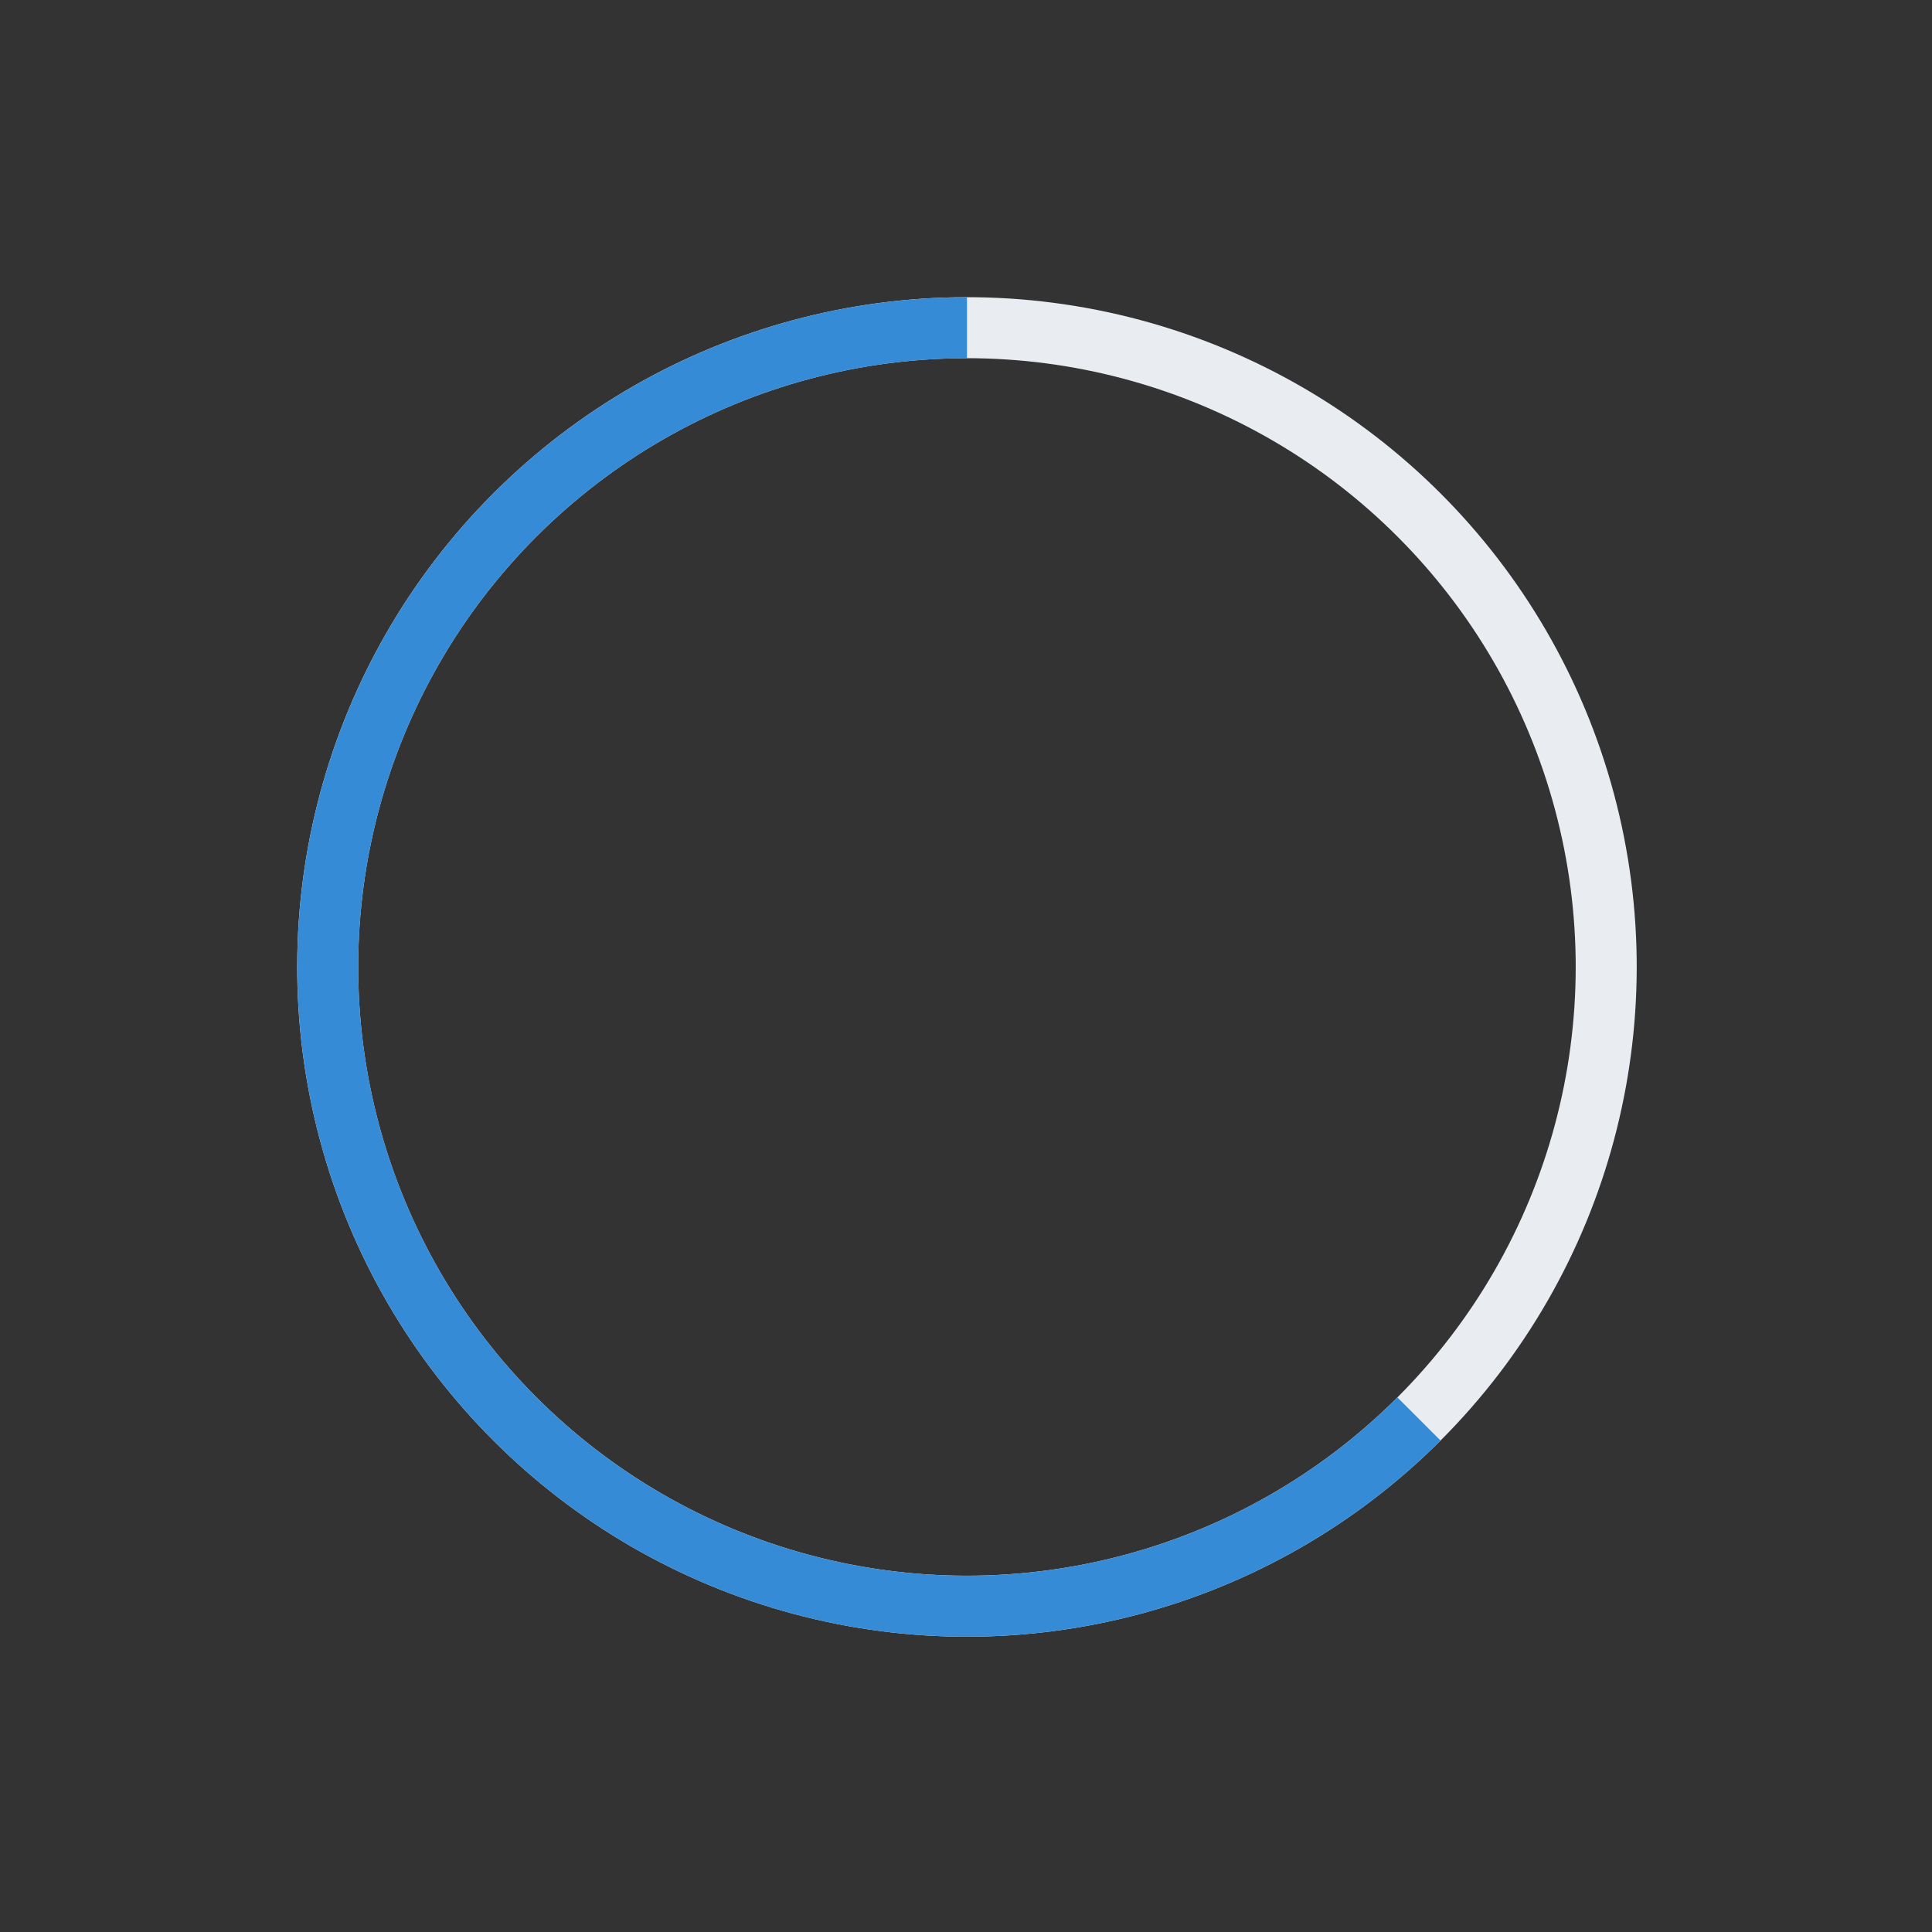
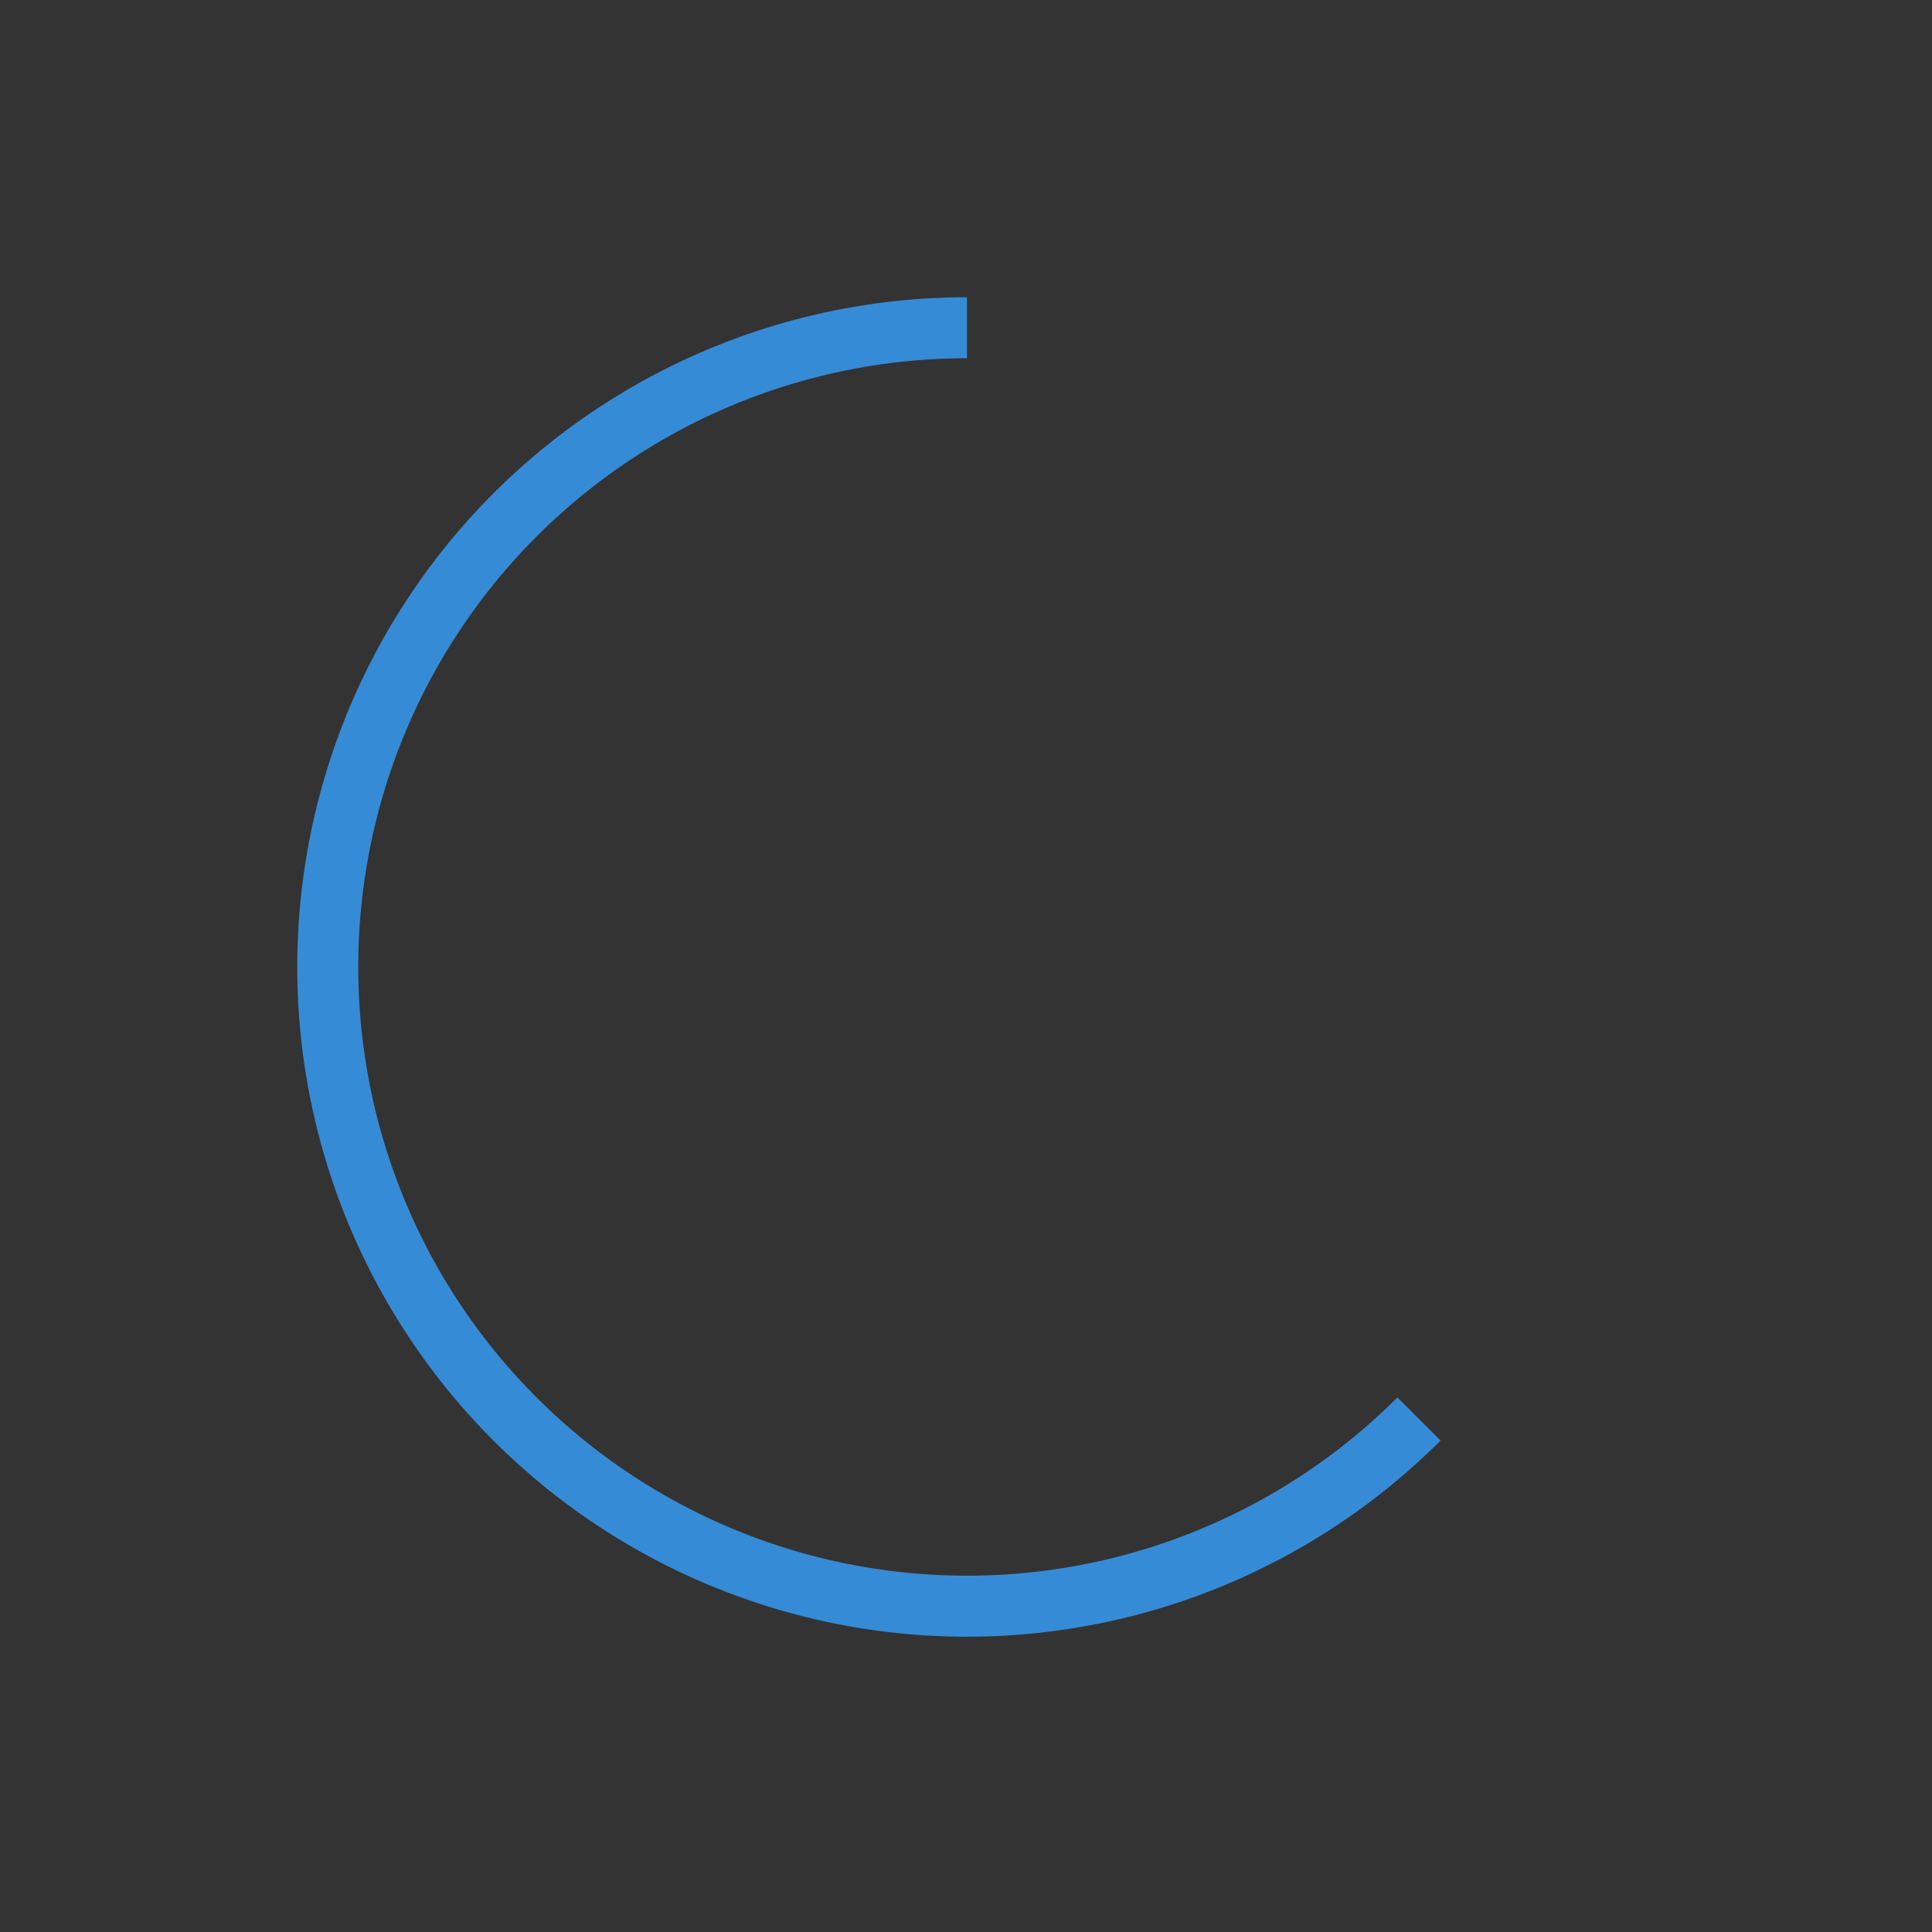
<svg xmlns="http://www.w3.org/2000/svg" width="95" height="95" viewBox="0 0 95 95" fill="none">
  <rect x="0" y="0" width="95" height="95" fill="#333333" stroke="none" />
-   <circle cx="47.547" cy="47.547" r="31.433" transform="rotate(45 47.547 47.547)" stroke="#E9ECF1" stroke-width="3" />
  <path d="M69.774 69.774C66.119 73.429 61.619 76.126 56.672 77.627C51.726 79.127 46.486 79.385 41.416 78.376C36.346 77.368 31.603 75.125 27.607 71.846C23.611 68.566 20.486 64.352 18.508 59.576C16.53 54.801 15.76 49.611 16.267 44.467C16.773 39.322 18.541 34.382 21.413 30.084C24.284 25.786 28.172 22.263 32.731 19.826C37.289 17.39 42.379 16.115 47.548 16.115" stroke="#368BD6" stroke-width="3" />
</svg>